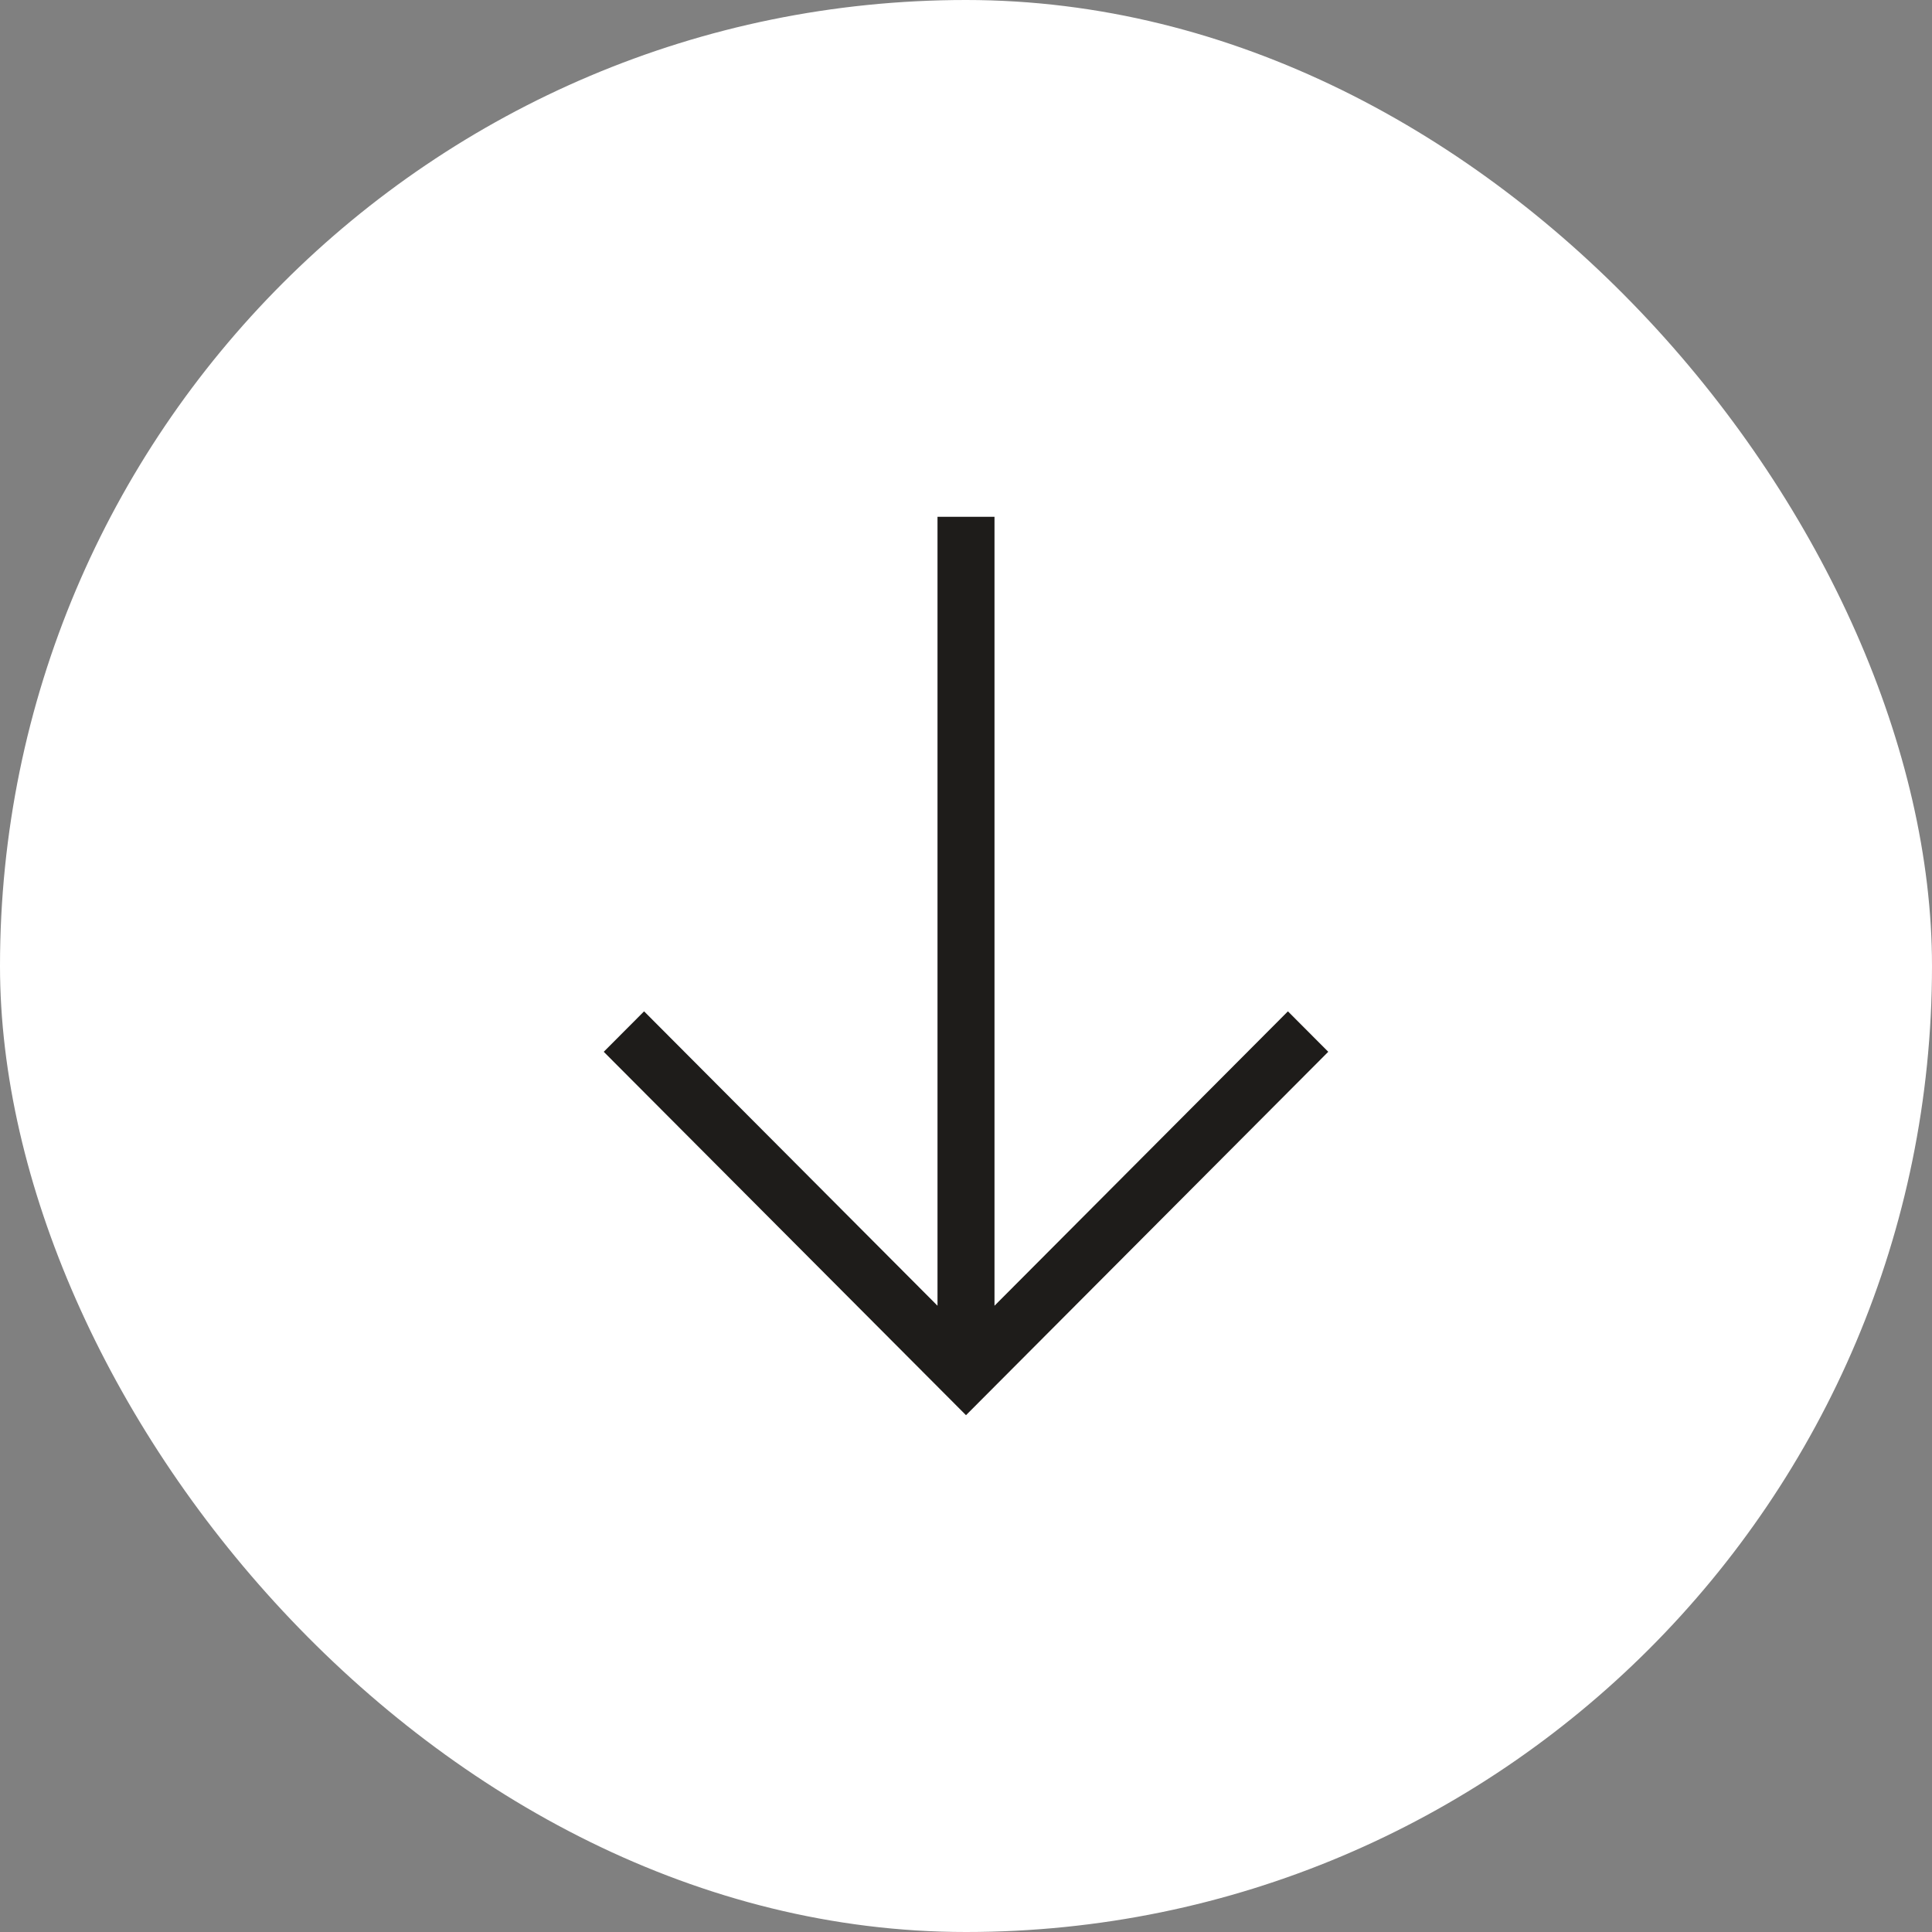
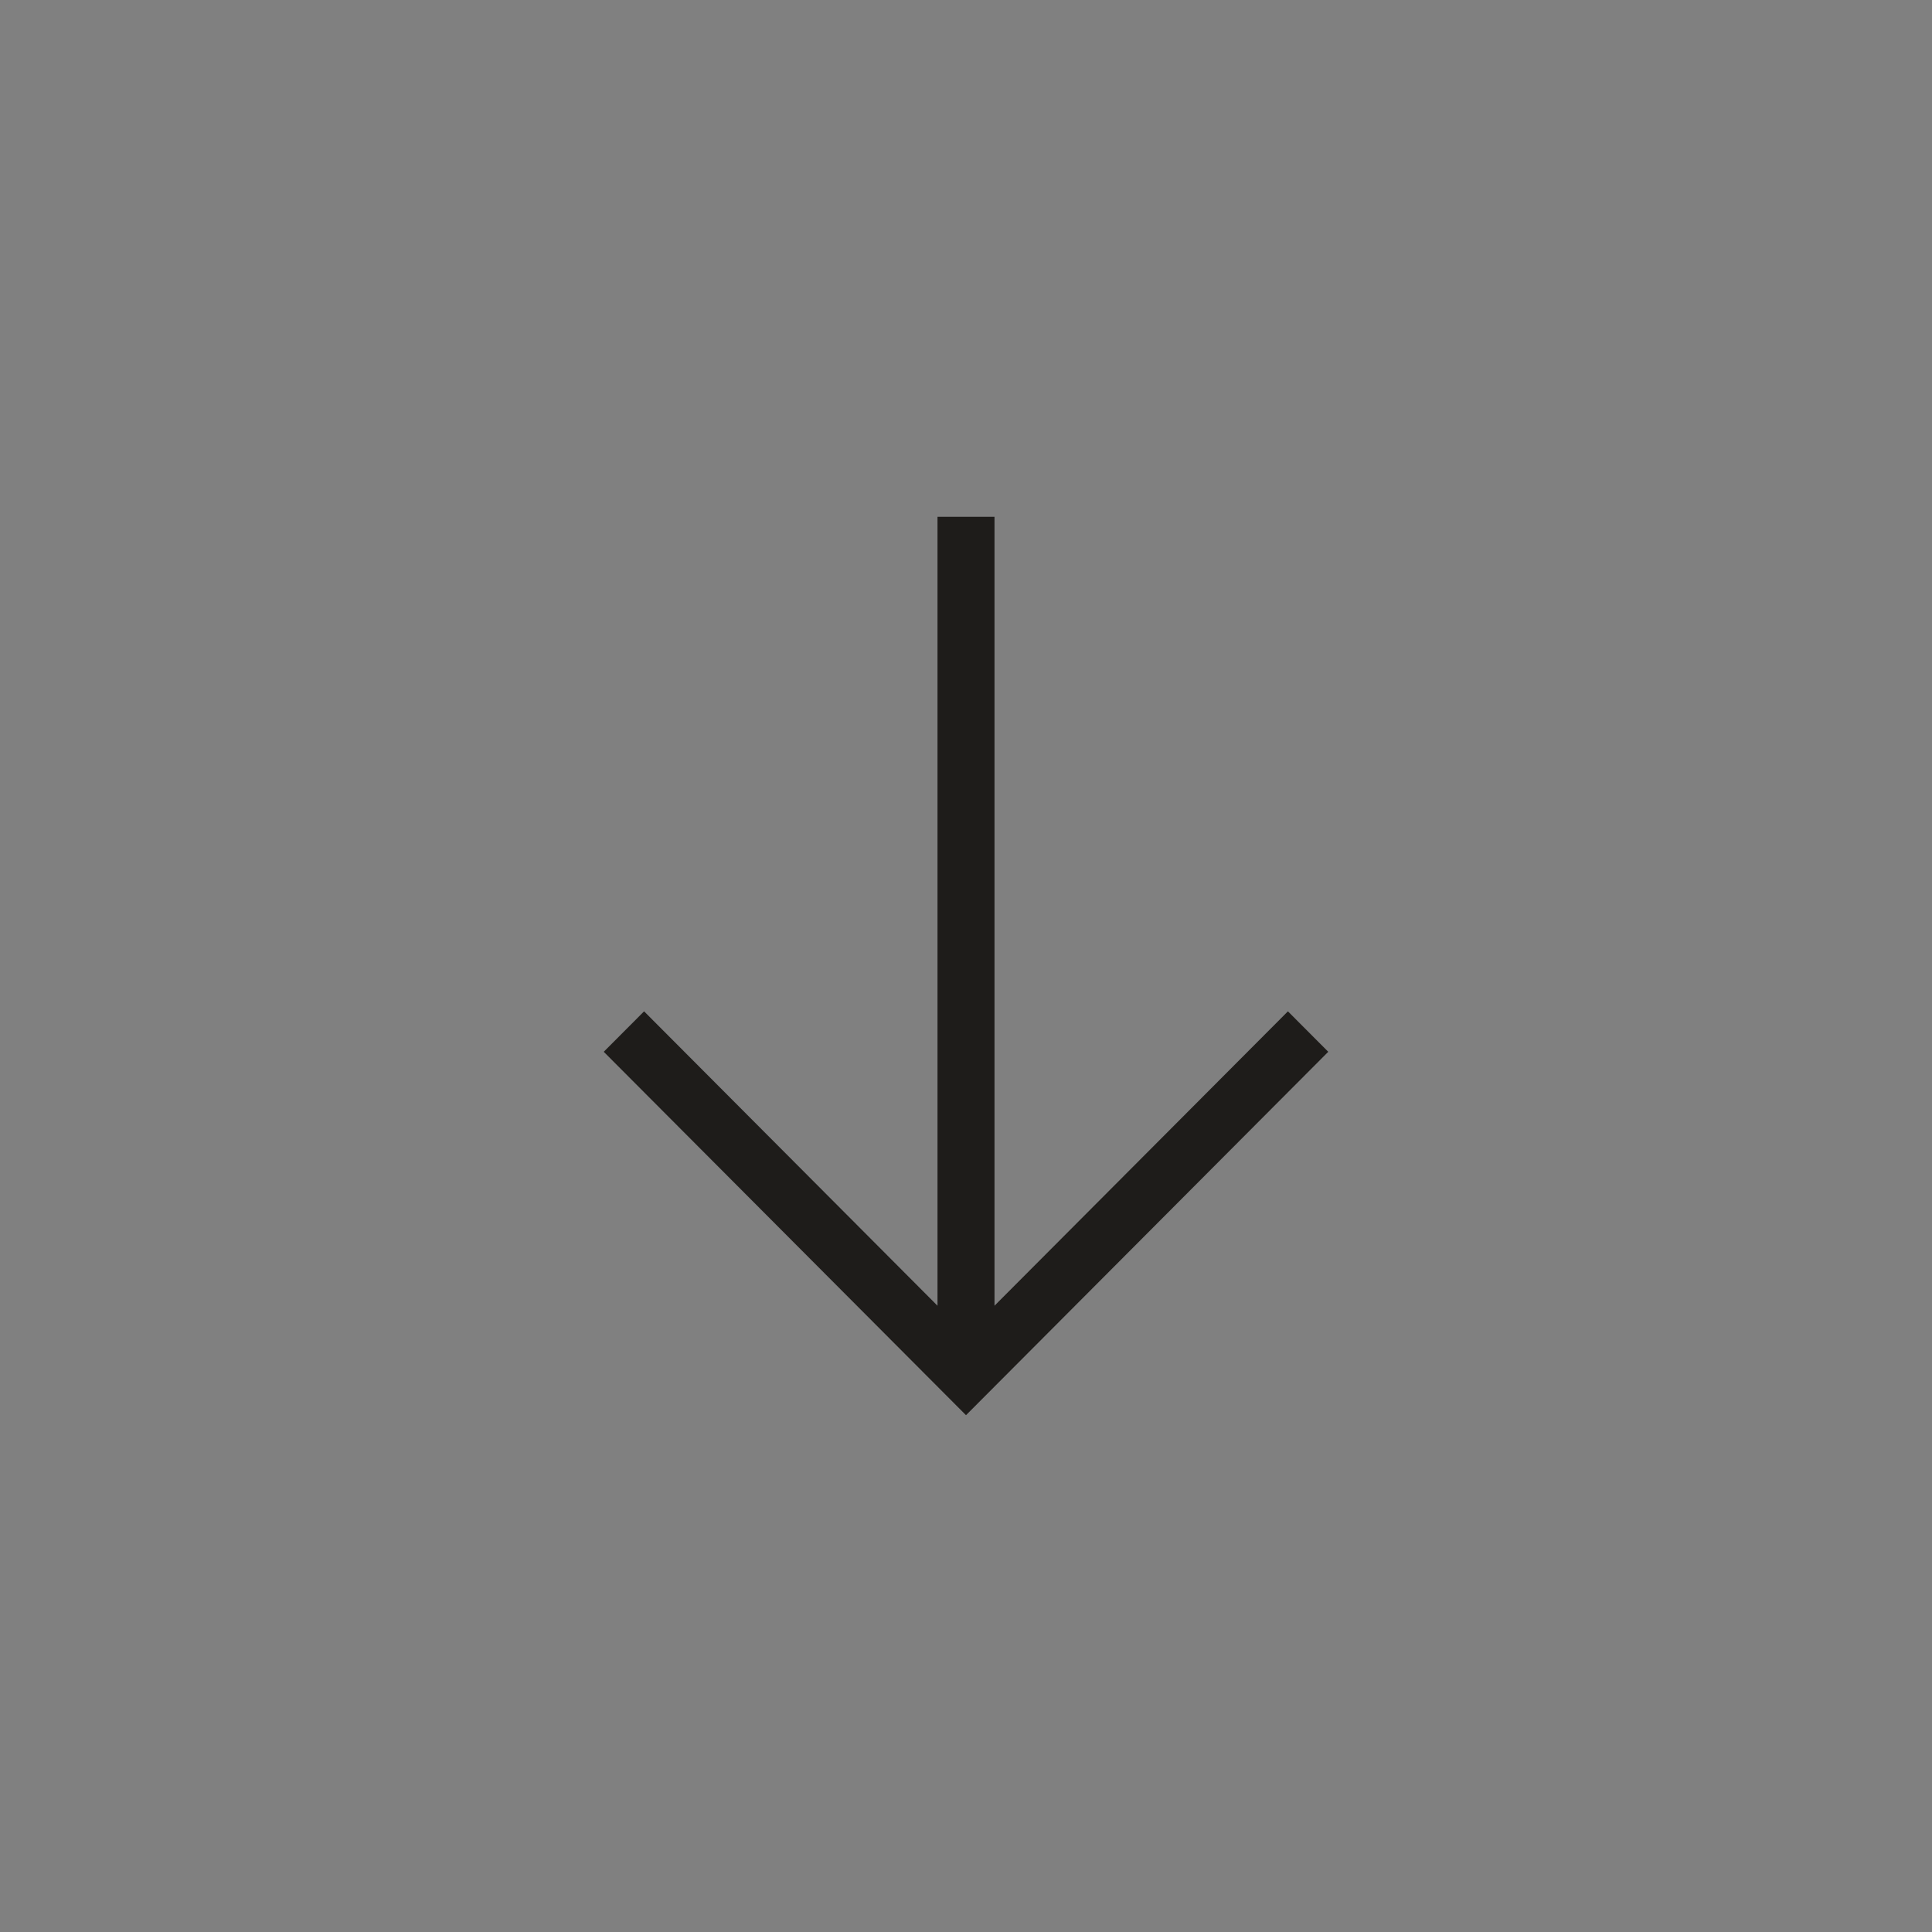
<svg xmlns="http://www.w3.org/2000/svg" width="32" height="32" viewBox="0 0 32 32" fill="none">
  <rect x="0" y="0" width="32" height="32" fill="#808080" stroke="none" />
-   <rect width="32" height="32" rx="16" fill="white" />
  <path fill-rule="evenodd" clip-rule="evenodd" d="M22 17.421L21.332 16.751L16.472 21.627L16.472 8.56L15.528 8.56L15.528 21.627L10.668 16.751L10 17.421L16 23.44L22 17.421Z" fill="#1E1C1A" />
</svg>